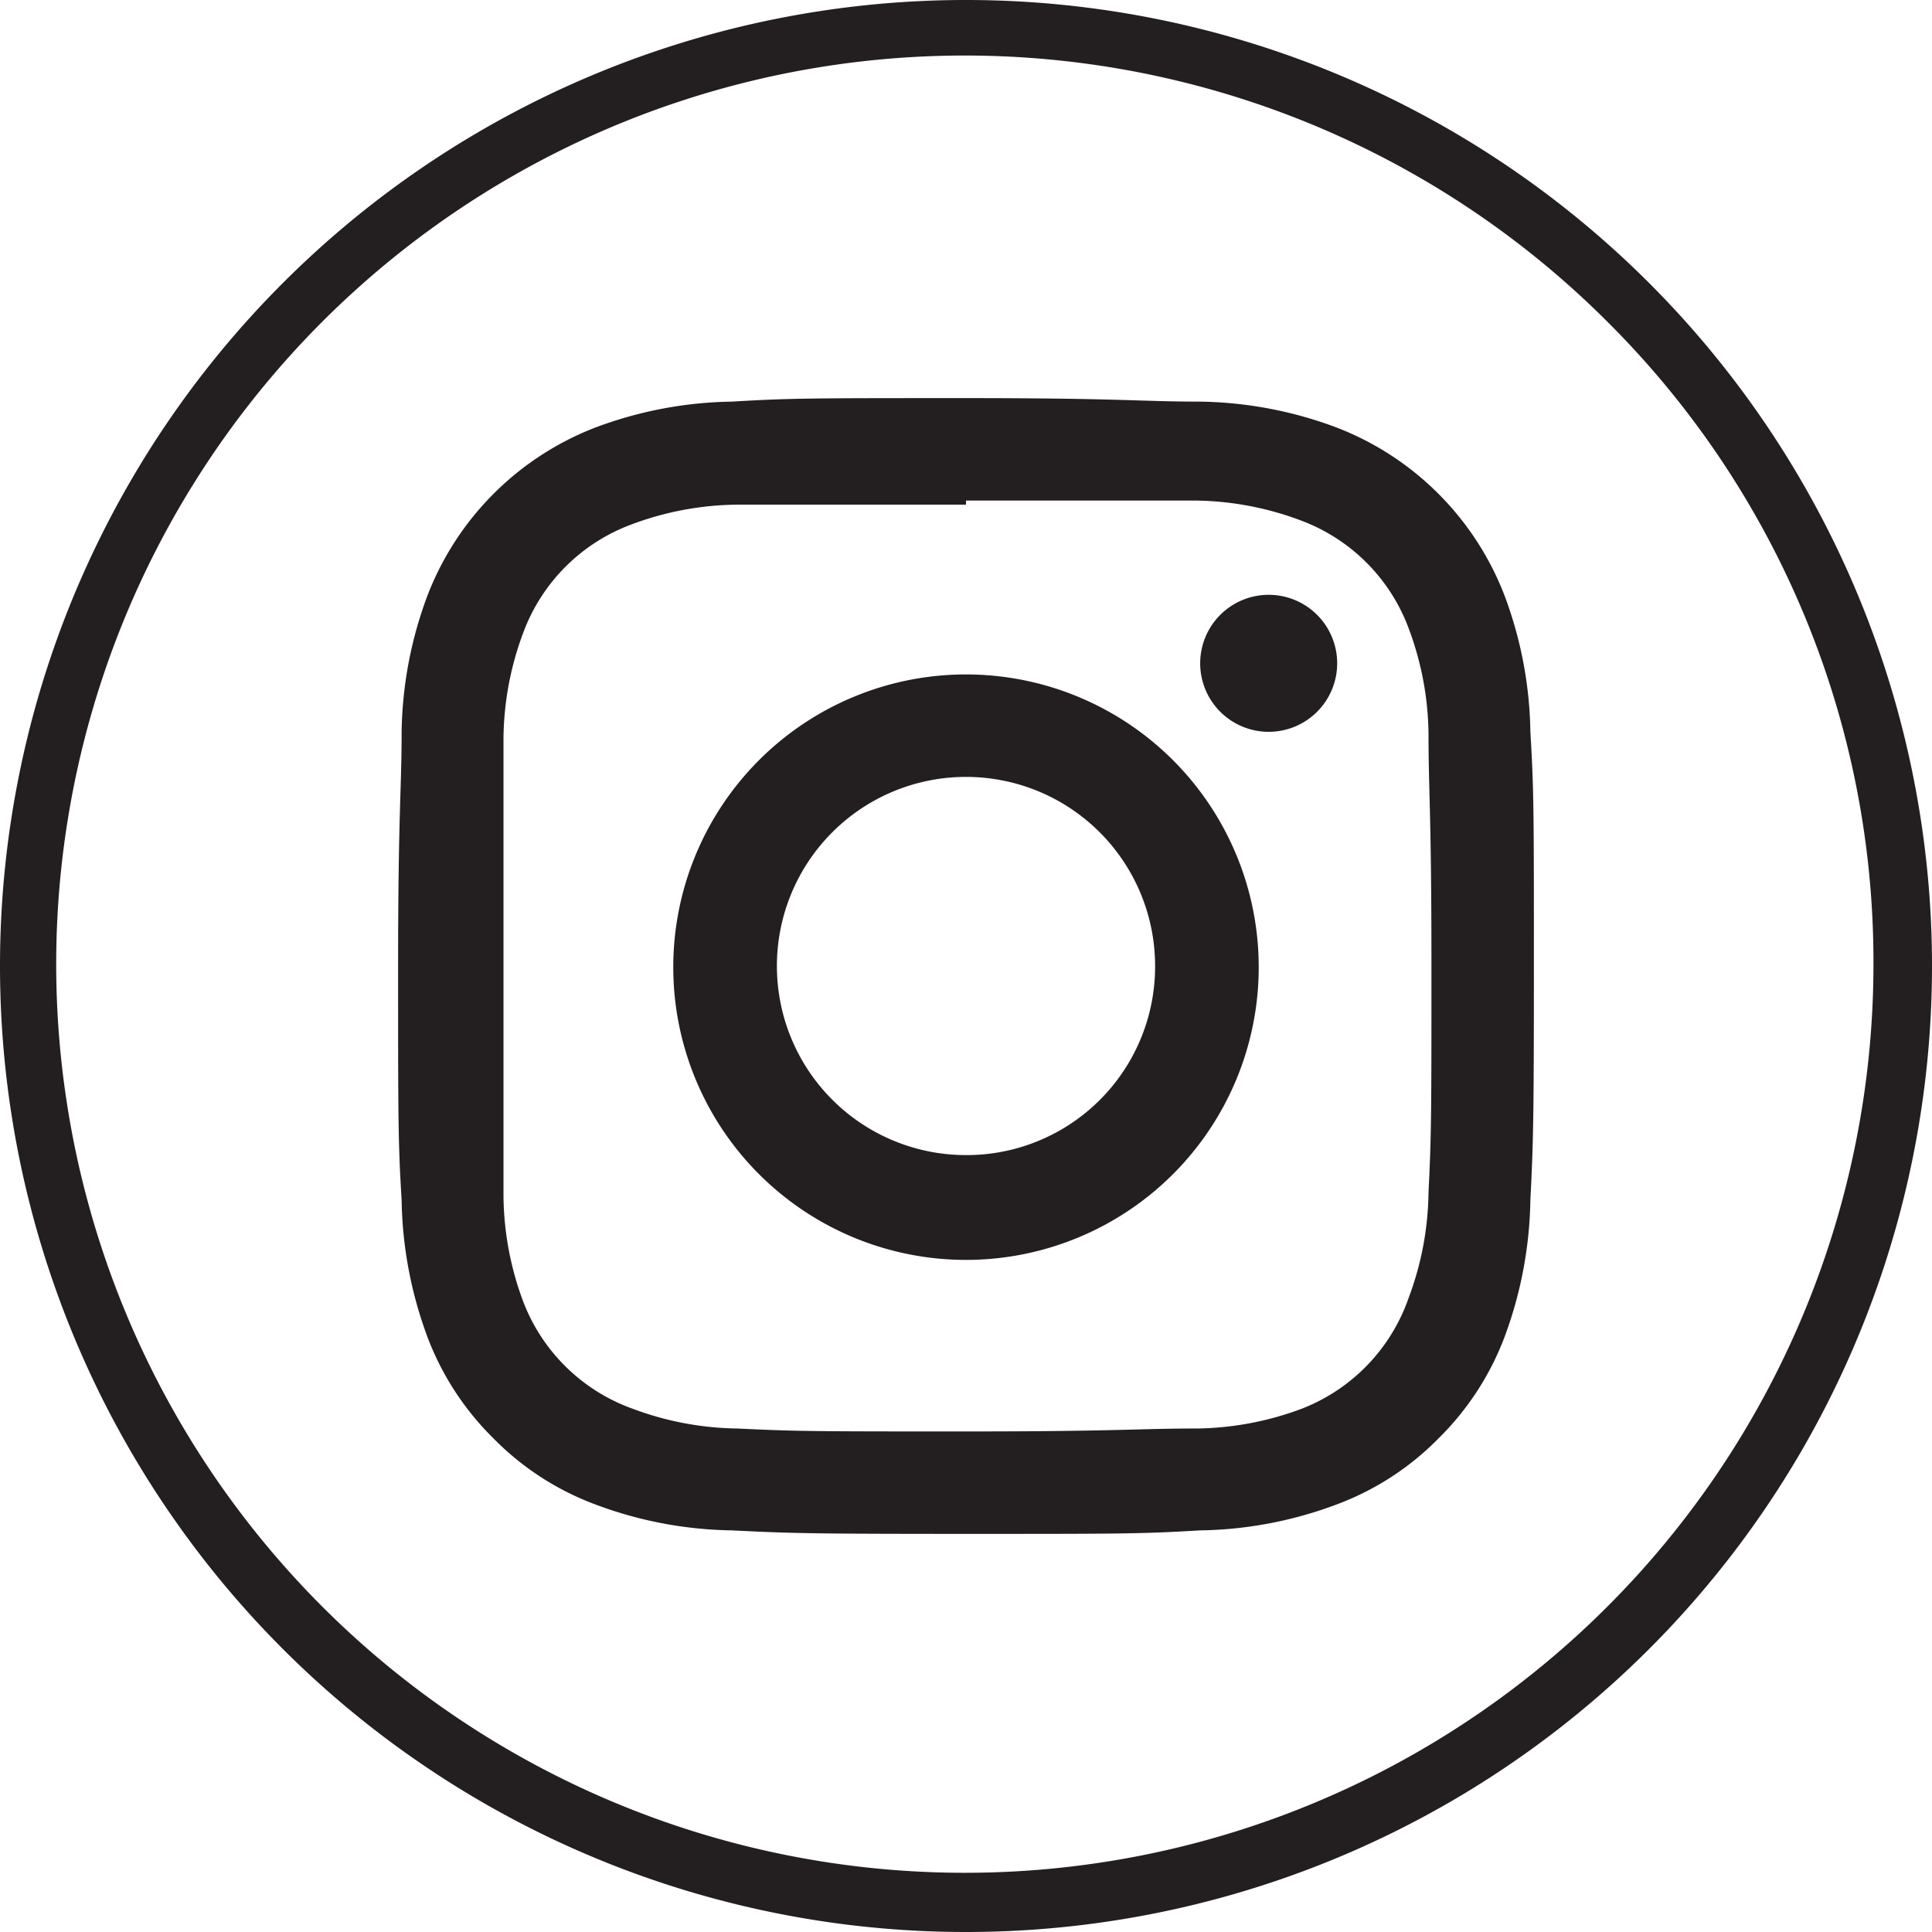
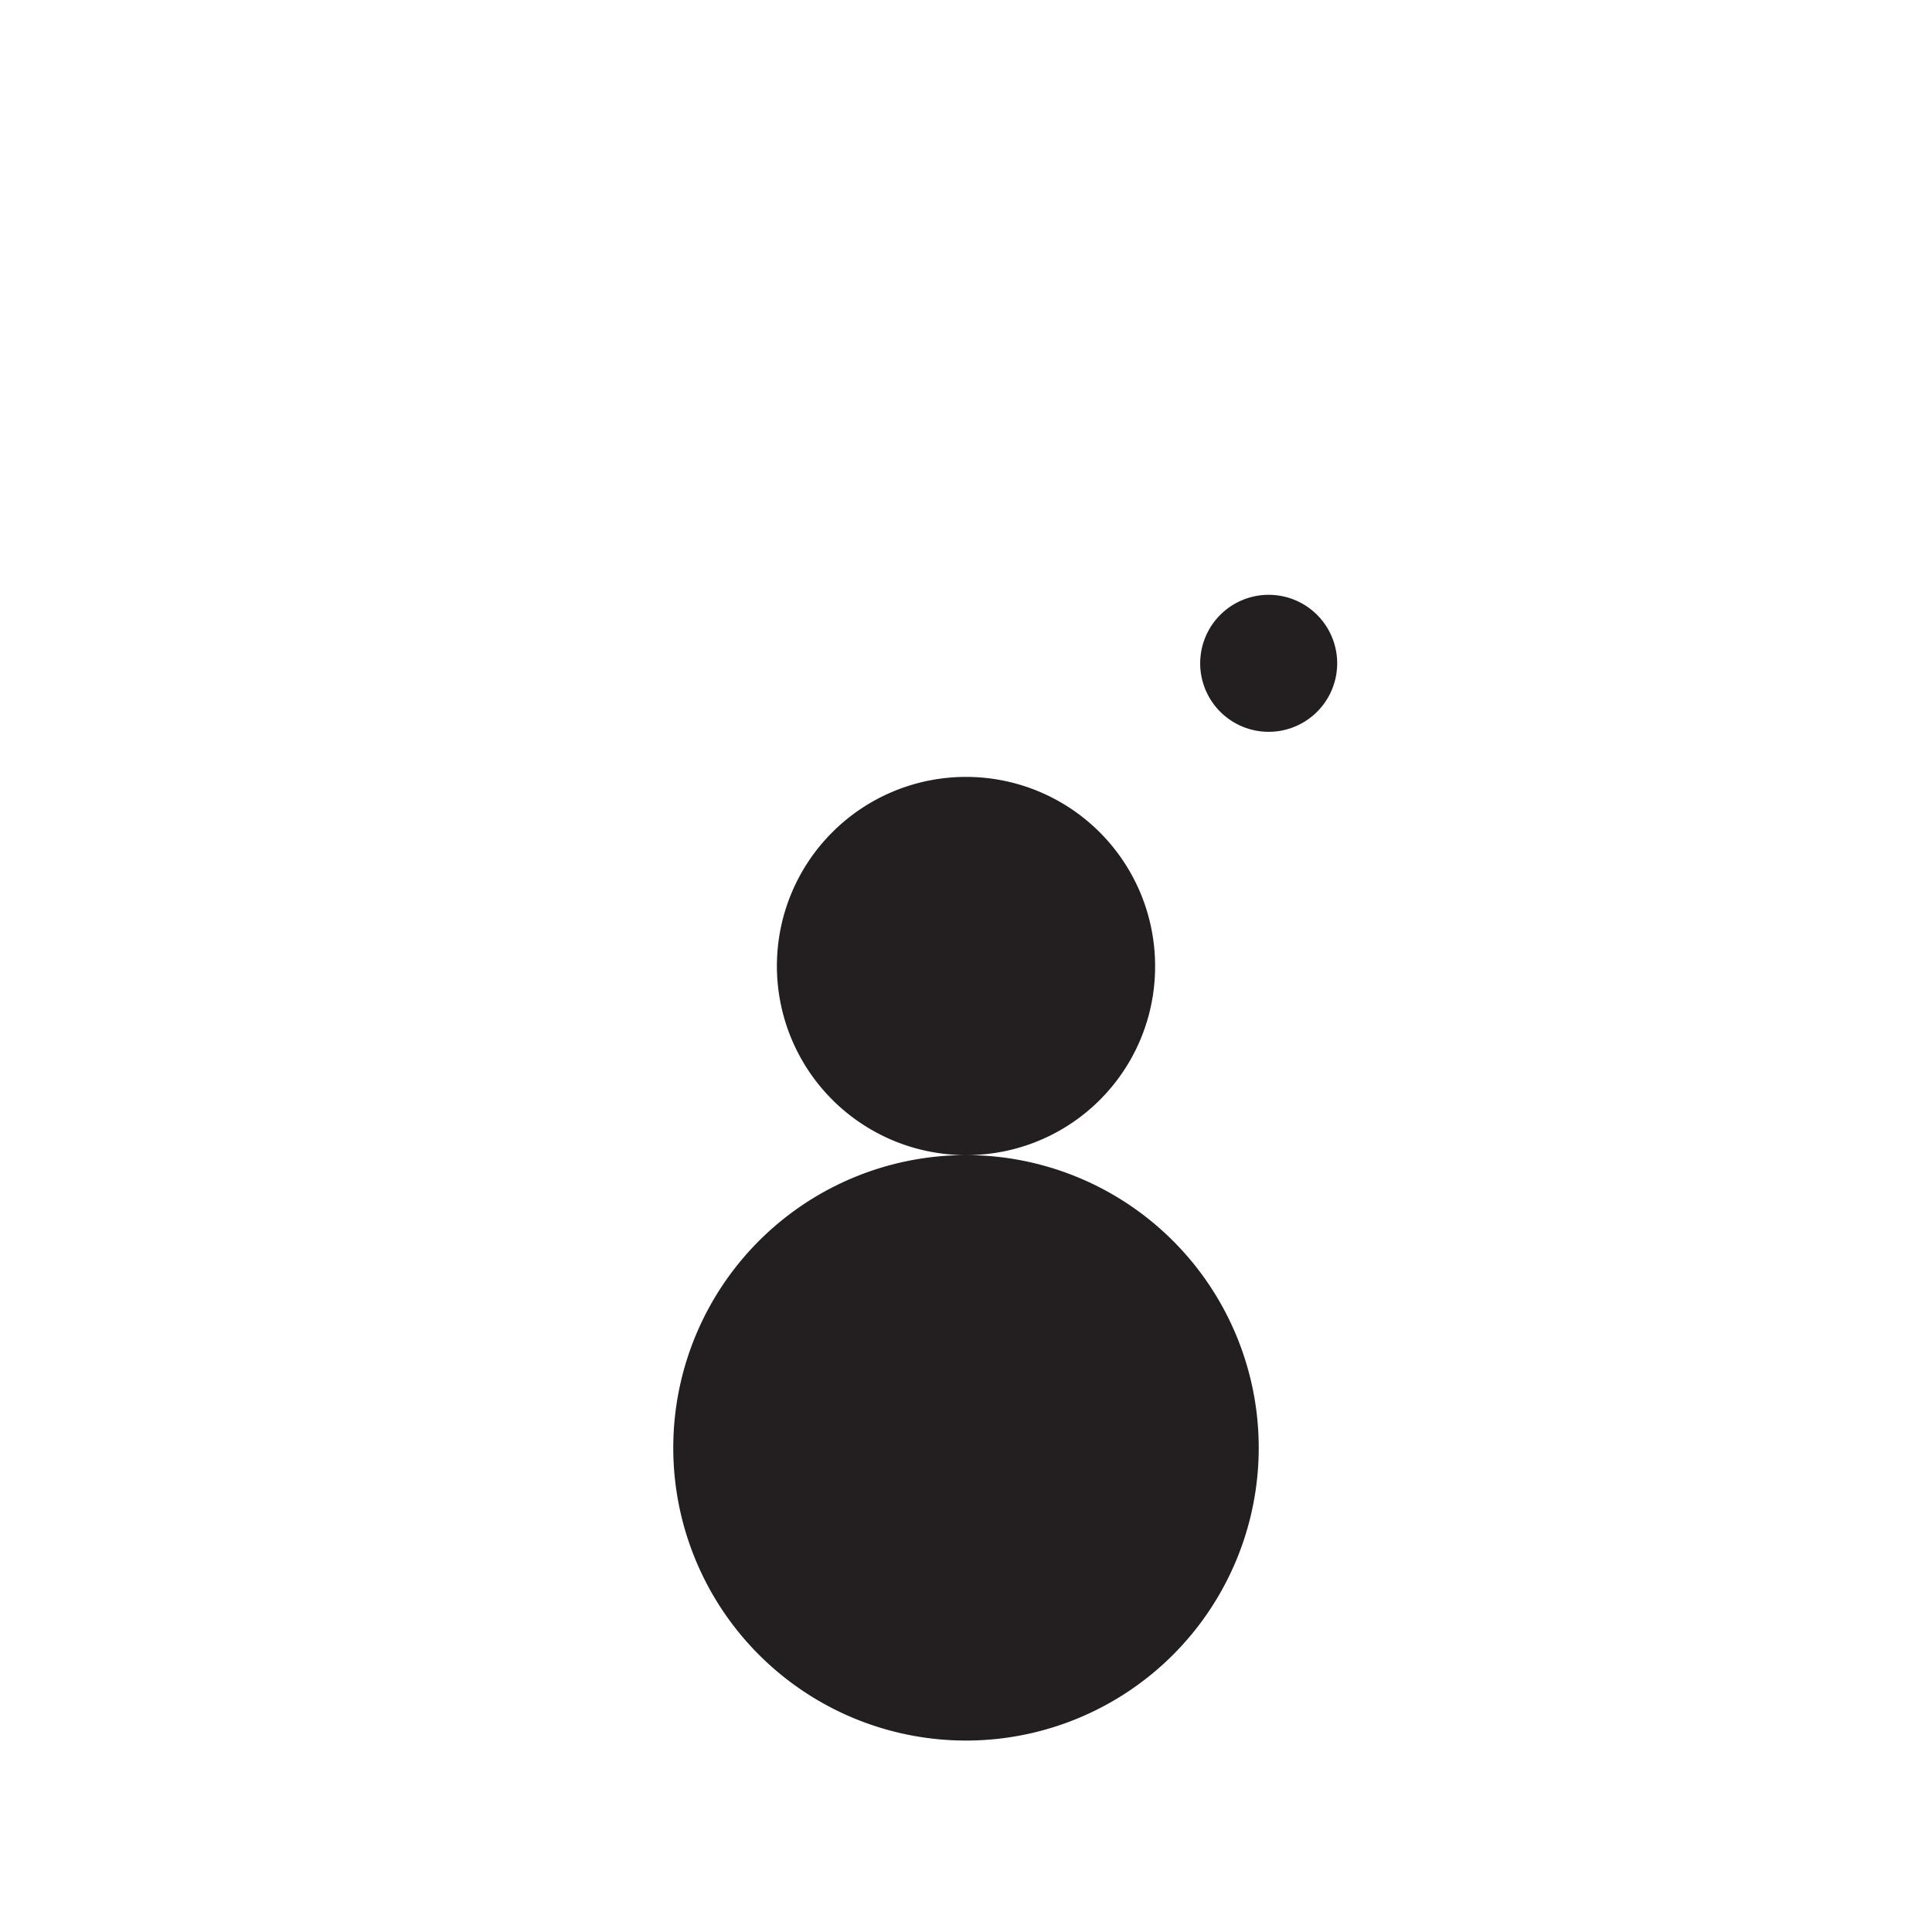
<svg xmlns="http://www.w3.org/2000/svg" id="Layer_1" data-name="Layer 1" viewBox="0 0 33 33">
  <defs>
    <style>.cls-1{fill:none;}.cls-2{clip-path:url(#clip-path);}.cls-3{fill:#231f20;}</style>
    <clipPath id="clip-path" transform="translate(-4.76 -4.76)">
      <rect class="cls-1" x="4.76" y="4.76" width="33" height="33" />
    </clipPath>
  </defs>
  <title>insta_icon</title>
  <g class="cls-2">
-     <path class="cls-3" d="M21.26,11.56c-2.64,0-3,0-4,.06a6.89,6.89,0,0,0-2.35.45,5,5,0,0,0-2.84,2.84,6.89,6.89,0,0,0-.45,2.35c0,1-.06,1.37-.06,4s0,3,.06,4a7,7,0,0,0,.45,2.36,4.82,4.82,0,0,0,1.12,1.71,4.77,4.77,0,0,0,1.72,1.12,6.89,6.89,0,0,0,2.35.45c1,.05,1.36.06,4,.06s3,0,4-.06a6.89,6.89,0,0,0,2.35-.45,4.77,4.77,0,0,0,1.72-1.12,4.82,4.82,0,0,0,1.12-1.71,7,7,0,0,0,.45-2.36c.05-1,.06-1.37.06-4s0-3-.06-4a6.89,6.89,0,0,0-.45-2.35,5,5,0,0,0-2.84-2.84,6.89,6.89,0,0,0-2.35-.45c-1,0-1.37-.06-4-.06m0,1.75c2.59,0,2.9,0,3.92,0a5.27,5.27,0,0,1,1.8.34,3.13,3.13,0,0,1,1.84,1.84,5.27,5.27,0,0,1,.34,1.8c0,1,.05,1.33.05,3.92s0,2.9-.05,3.92a5.27,5.27,0,0,1-.34,1.8A3.13,3.13,0,0,1,27,28.82a5.27,5.27,0,0,1-1.8.34c-1,0-1.33.05-3.92.05s-2.9,0-3.92-.05a5.27,5.27,0,0,1-1.8-.34A3.13,3.13,0,0,1,13.7,27a5.27,5.27,0,0,1-.34-1.8c0-1,0-1.33,0-3.92s0-2.9,0-3.92a5.27,5.27,0,0,1,.34-1.8,3.13,3.13,0,0,1,1.84-1.84,5.27,5.27,0,0,1,1.8-.34c1,0,1.33,0,3.92,0" transform="translate(-4.76 -4.76)" />
-     <path class="cls-3" d="M21.26,24.49a3.23,3.23,0,1,1,3.23-3.23,3.22,3.22,0,0,1-3.23,3.23m0-8.21a5,5,0,1,0,5,5,5,5,0,0,0-5-5" transform="translate(-4.76 -4.76)" />
+     <path class="cls-3" d="M21.26,24.49a3.23,3.23,0,1,1,3.23-3.23,3.22,3.22,0,0,1-3.23,3.23a5,5,0,1,0,5,5,5,5,0,0,0-5-5" transform="translate(-4.76 -4.76)" />
    <path class="cls-3" d="M27.6,16.08a1.17,1.17,0,1,1-1.16-1.16,1.17,1.17,0,0,1,1.16,1.16" transform="translate(-4.76 -4.76)" />
-     <path class="cls-3" d="M37.26,21.26h-.5a15.52,15.52,0,1,1-4.54-11,15.42,15.42,0,0,1,4.54,11h1a16.5,16.5,0,1,0-16.5,16.5,16.5,16.5,0,0,0,16.5-16.5Z" transform="translate(-4.76 -4.76)" />
  </g>
</svg>